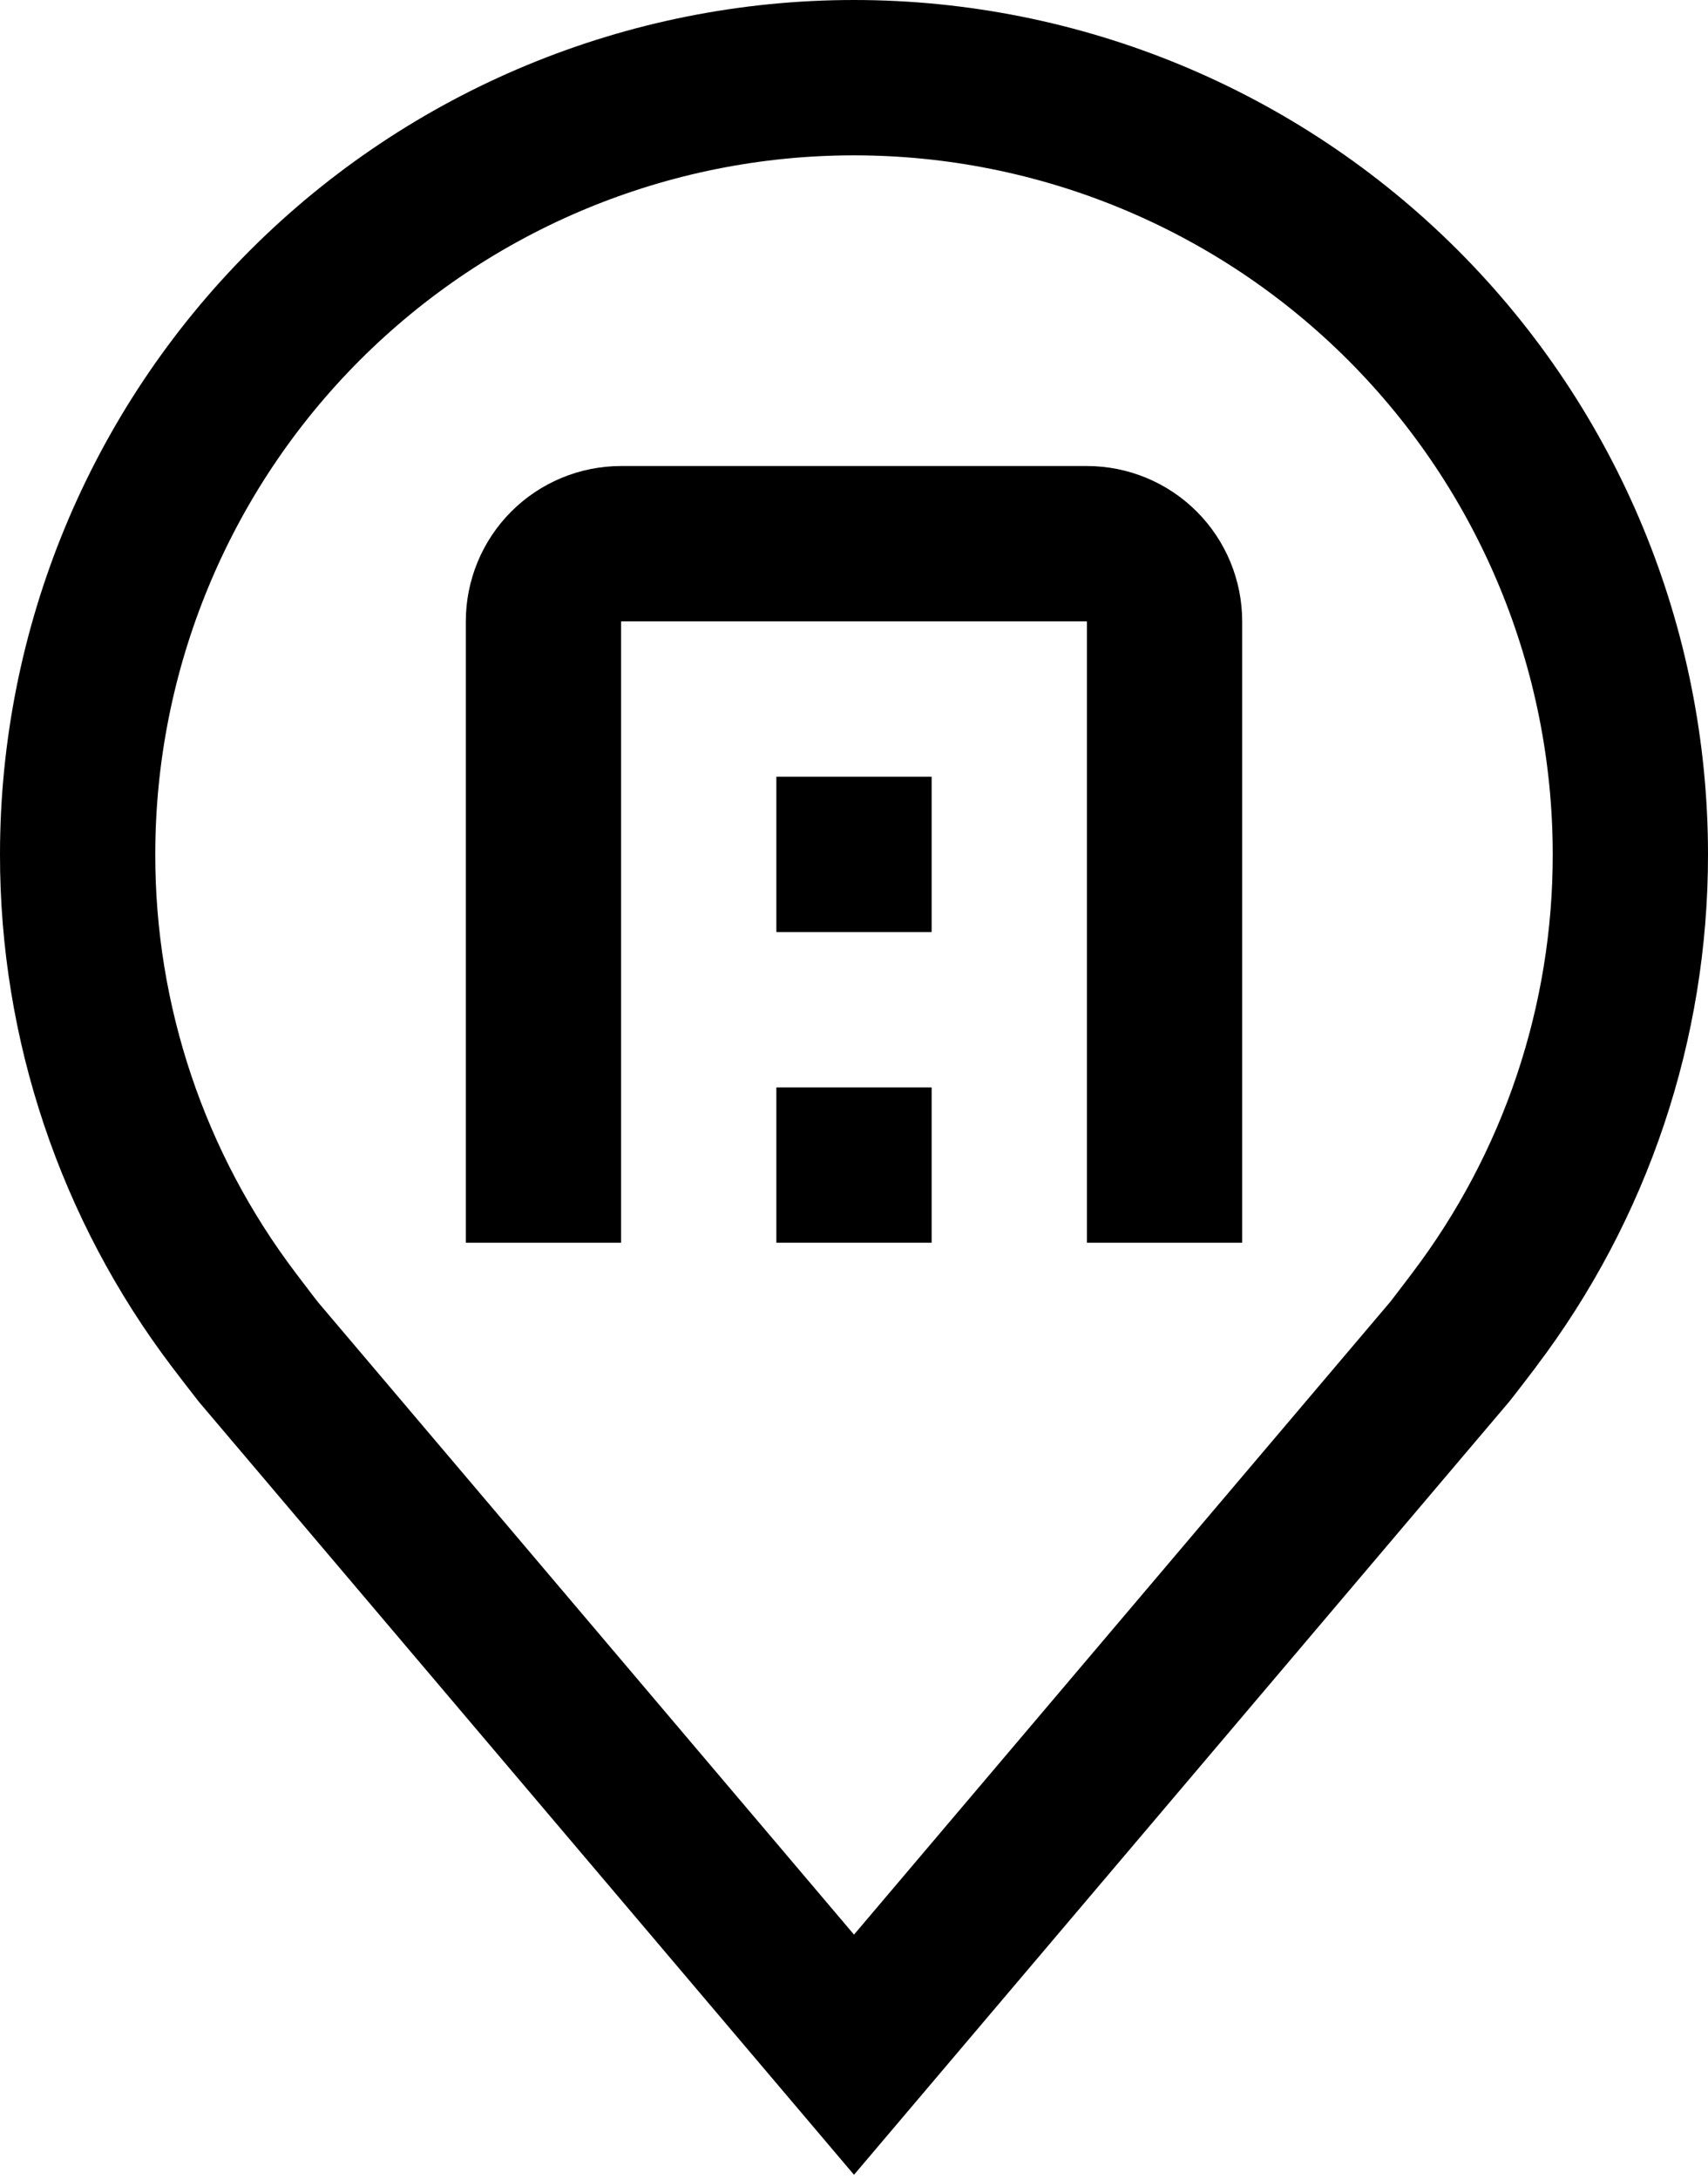
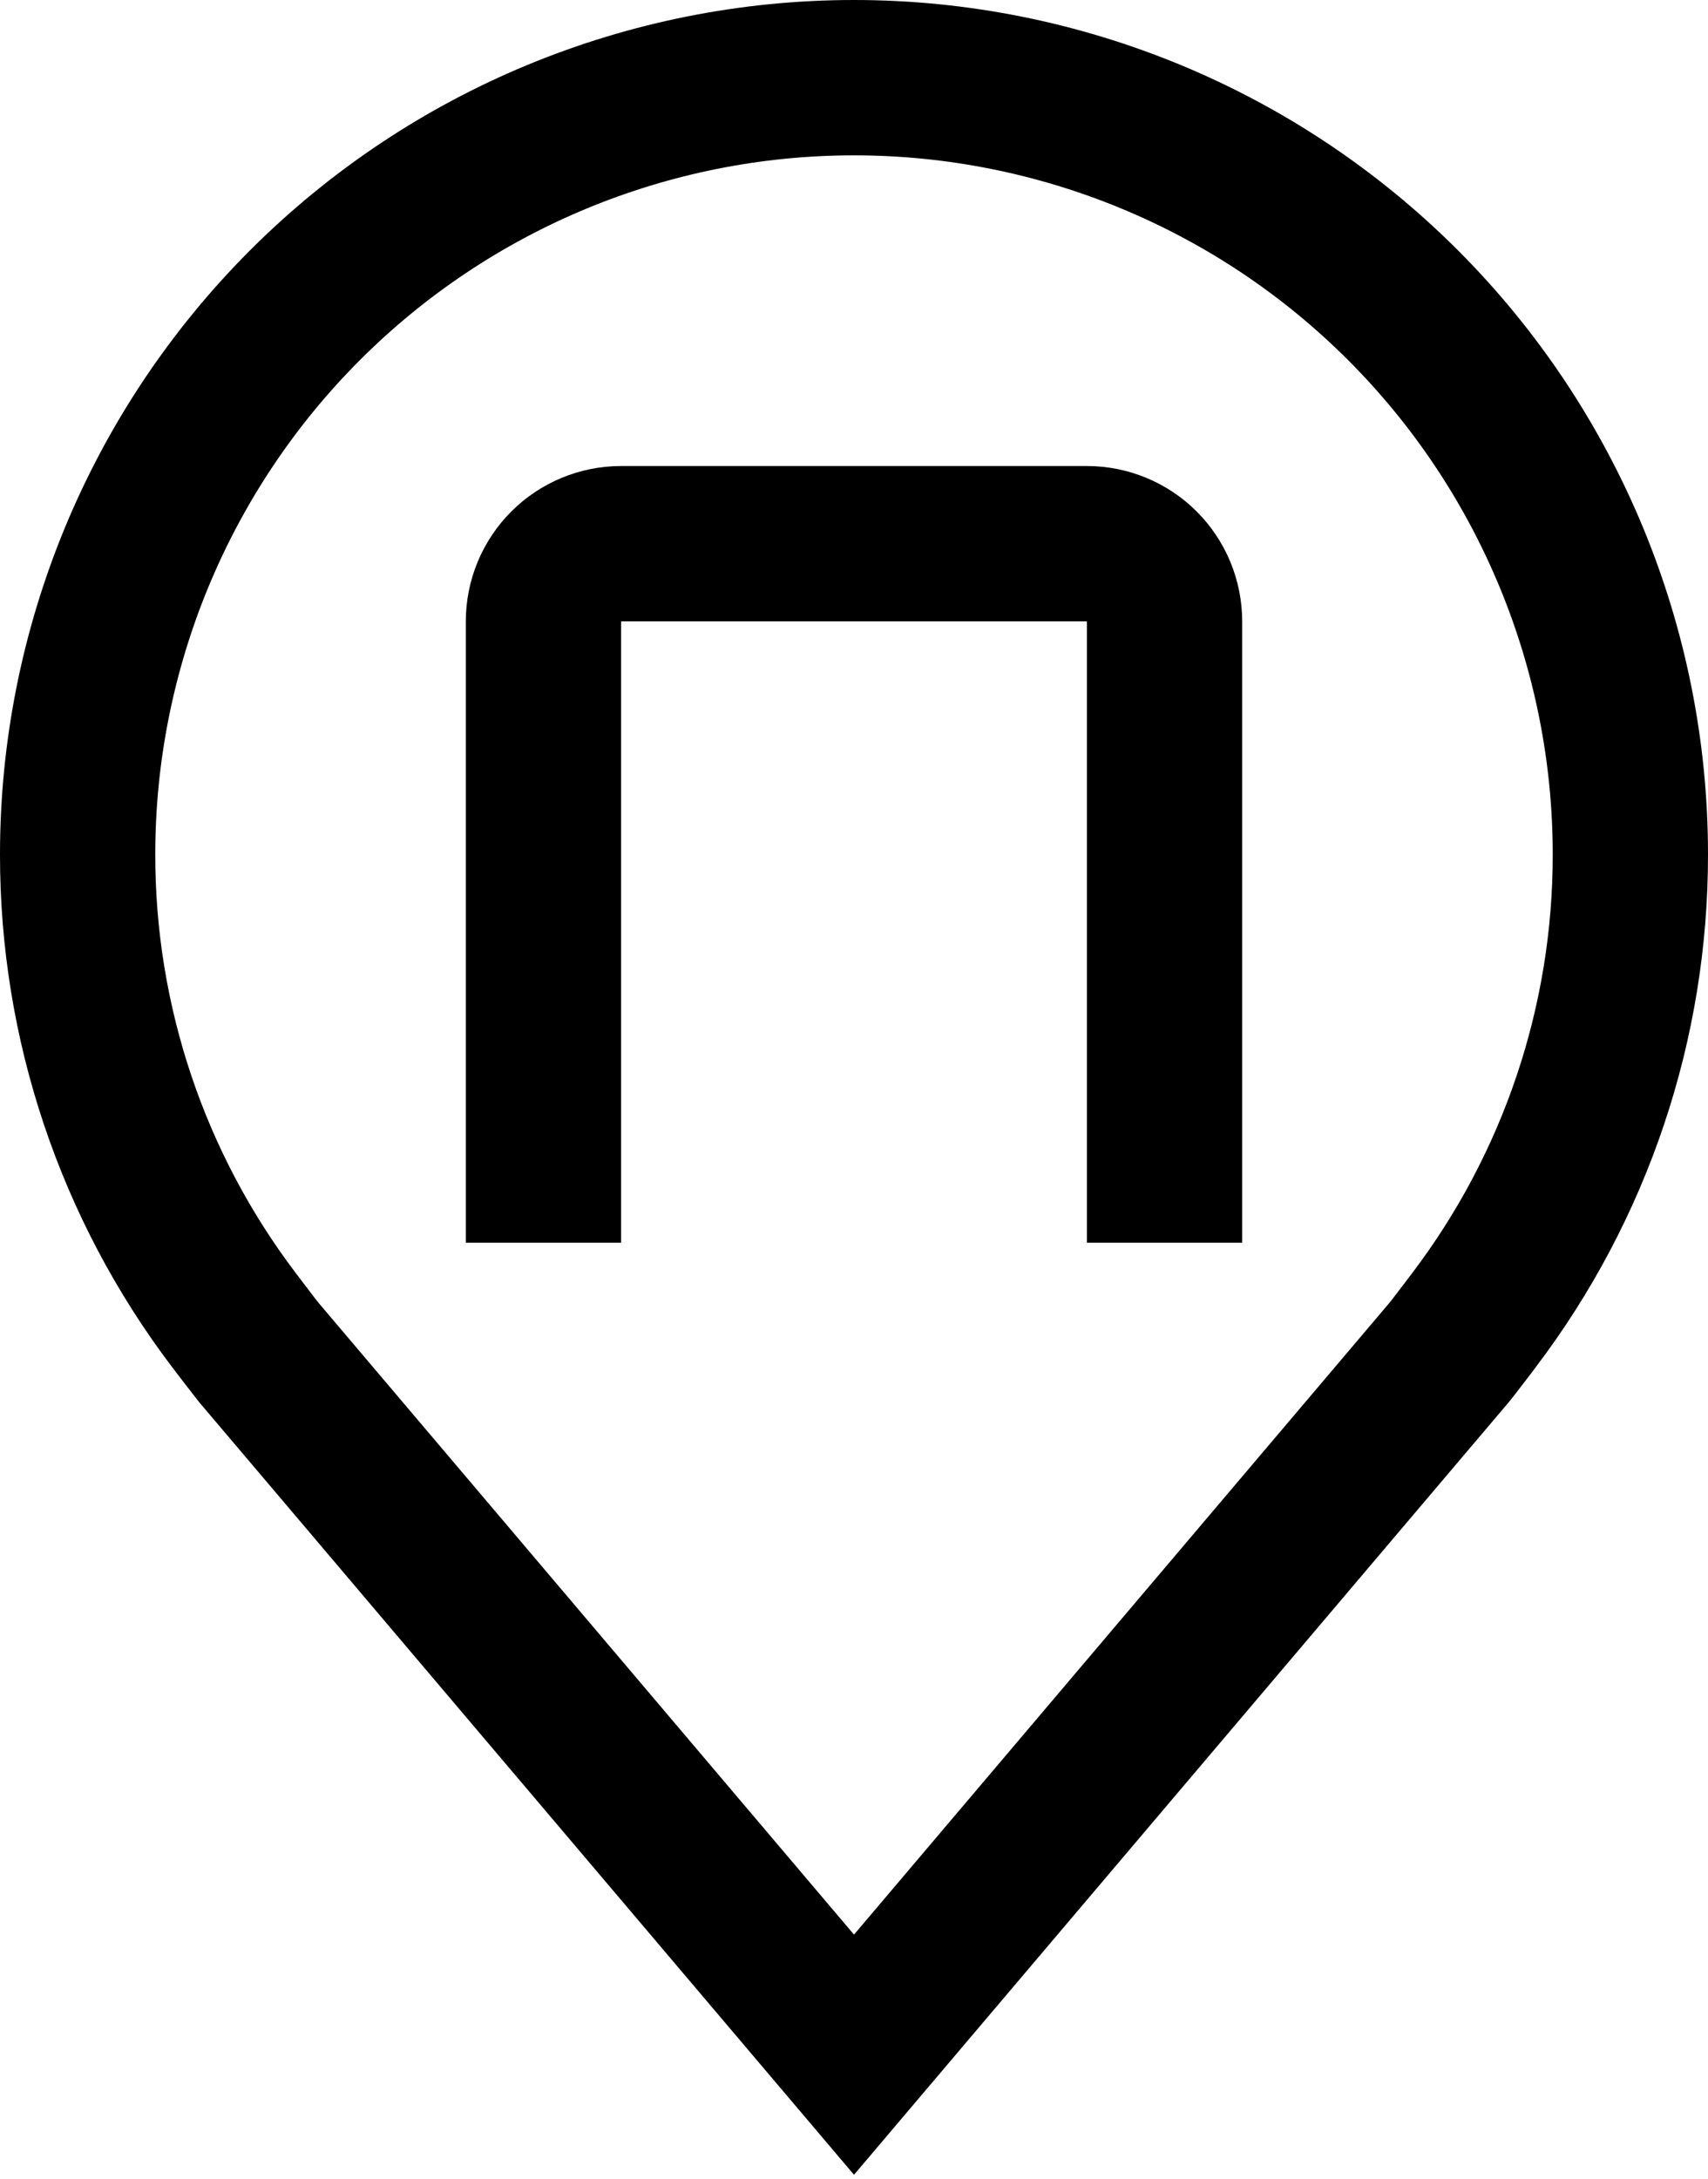
<svg xmlns="http://www.w3.org/2000/svg" width="400" height="510" viewBox="0 0 400 510" fill="none">
  <path d="M200 509.091L46.618 328.2C44.487 325.484 42.378 322.75 40.291 320C14.104 285.48 -0.049 243.329 0 200C0 146.957 21.072 96.086 58.579 58.579C96.086 21.071 146.957 0 200 0C253.043 0 303.914 21.071 341.421 58.579C378.929 96.086 400 146.957 400 200C400.042 243.308 385.897 285.438 359.727 319.945L359.709 320C359.709 320 354.254 327.163 353.436 328.127L200 509.091ZM69.327 298.091C69.327 298.091 73.564 303.691 74.527 304.891L200 452.872L325.636 304.691C326.436 303.691 330.709 298.036 330.709 298.036C352.113 269.839 363.68 235.401 363.636 200C363.636 156.601 346.396 114.979 315.708 84.292C285.021 53.604 243.399 36.364 200 36.364C156.601 36.364 114.979 53.604 84.292 84.292C53.604 114.979 36.364 156.601 36.364 200C36.319 235.423 47.899 269.883 69.327 298.091Z" fill="black" />
  <path d="M290.909 290.909H254.545V145.454H145.455V290.909H109.091V145.454C109.091 135.81 112.922 126.561 119.742 119.742C126.561 112.922 135.81 109.091 145.455 109.091H254.545C264.19 109.091 273.439 112.922 280.258 119.742C287.078 126.561 290.909 135.81 290.909 145.454V290.909Z" fill="black" />
-   <path d="M181.818 254.545H218.182V290.909H181.818V254.545ZM181.818 181.818H218.182V218.182H181.818V181.818Z" fill="black" />
</svg>